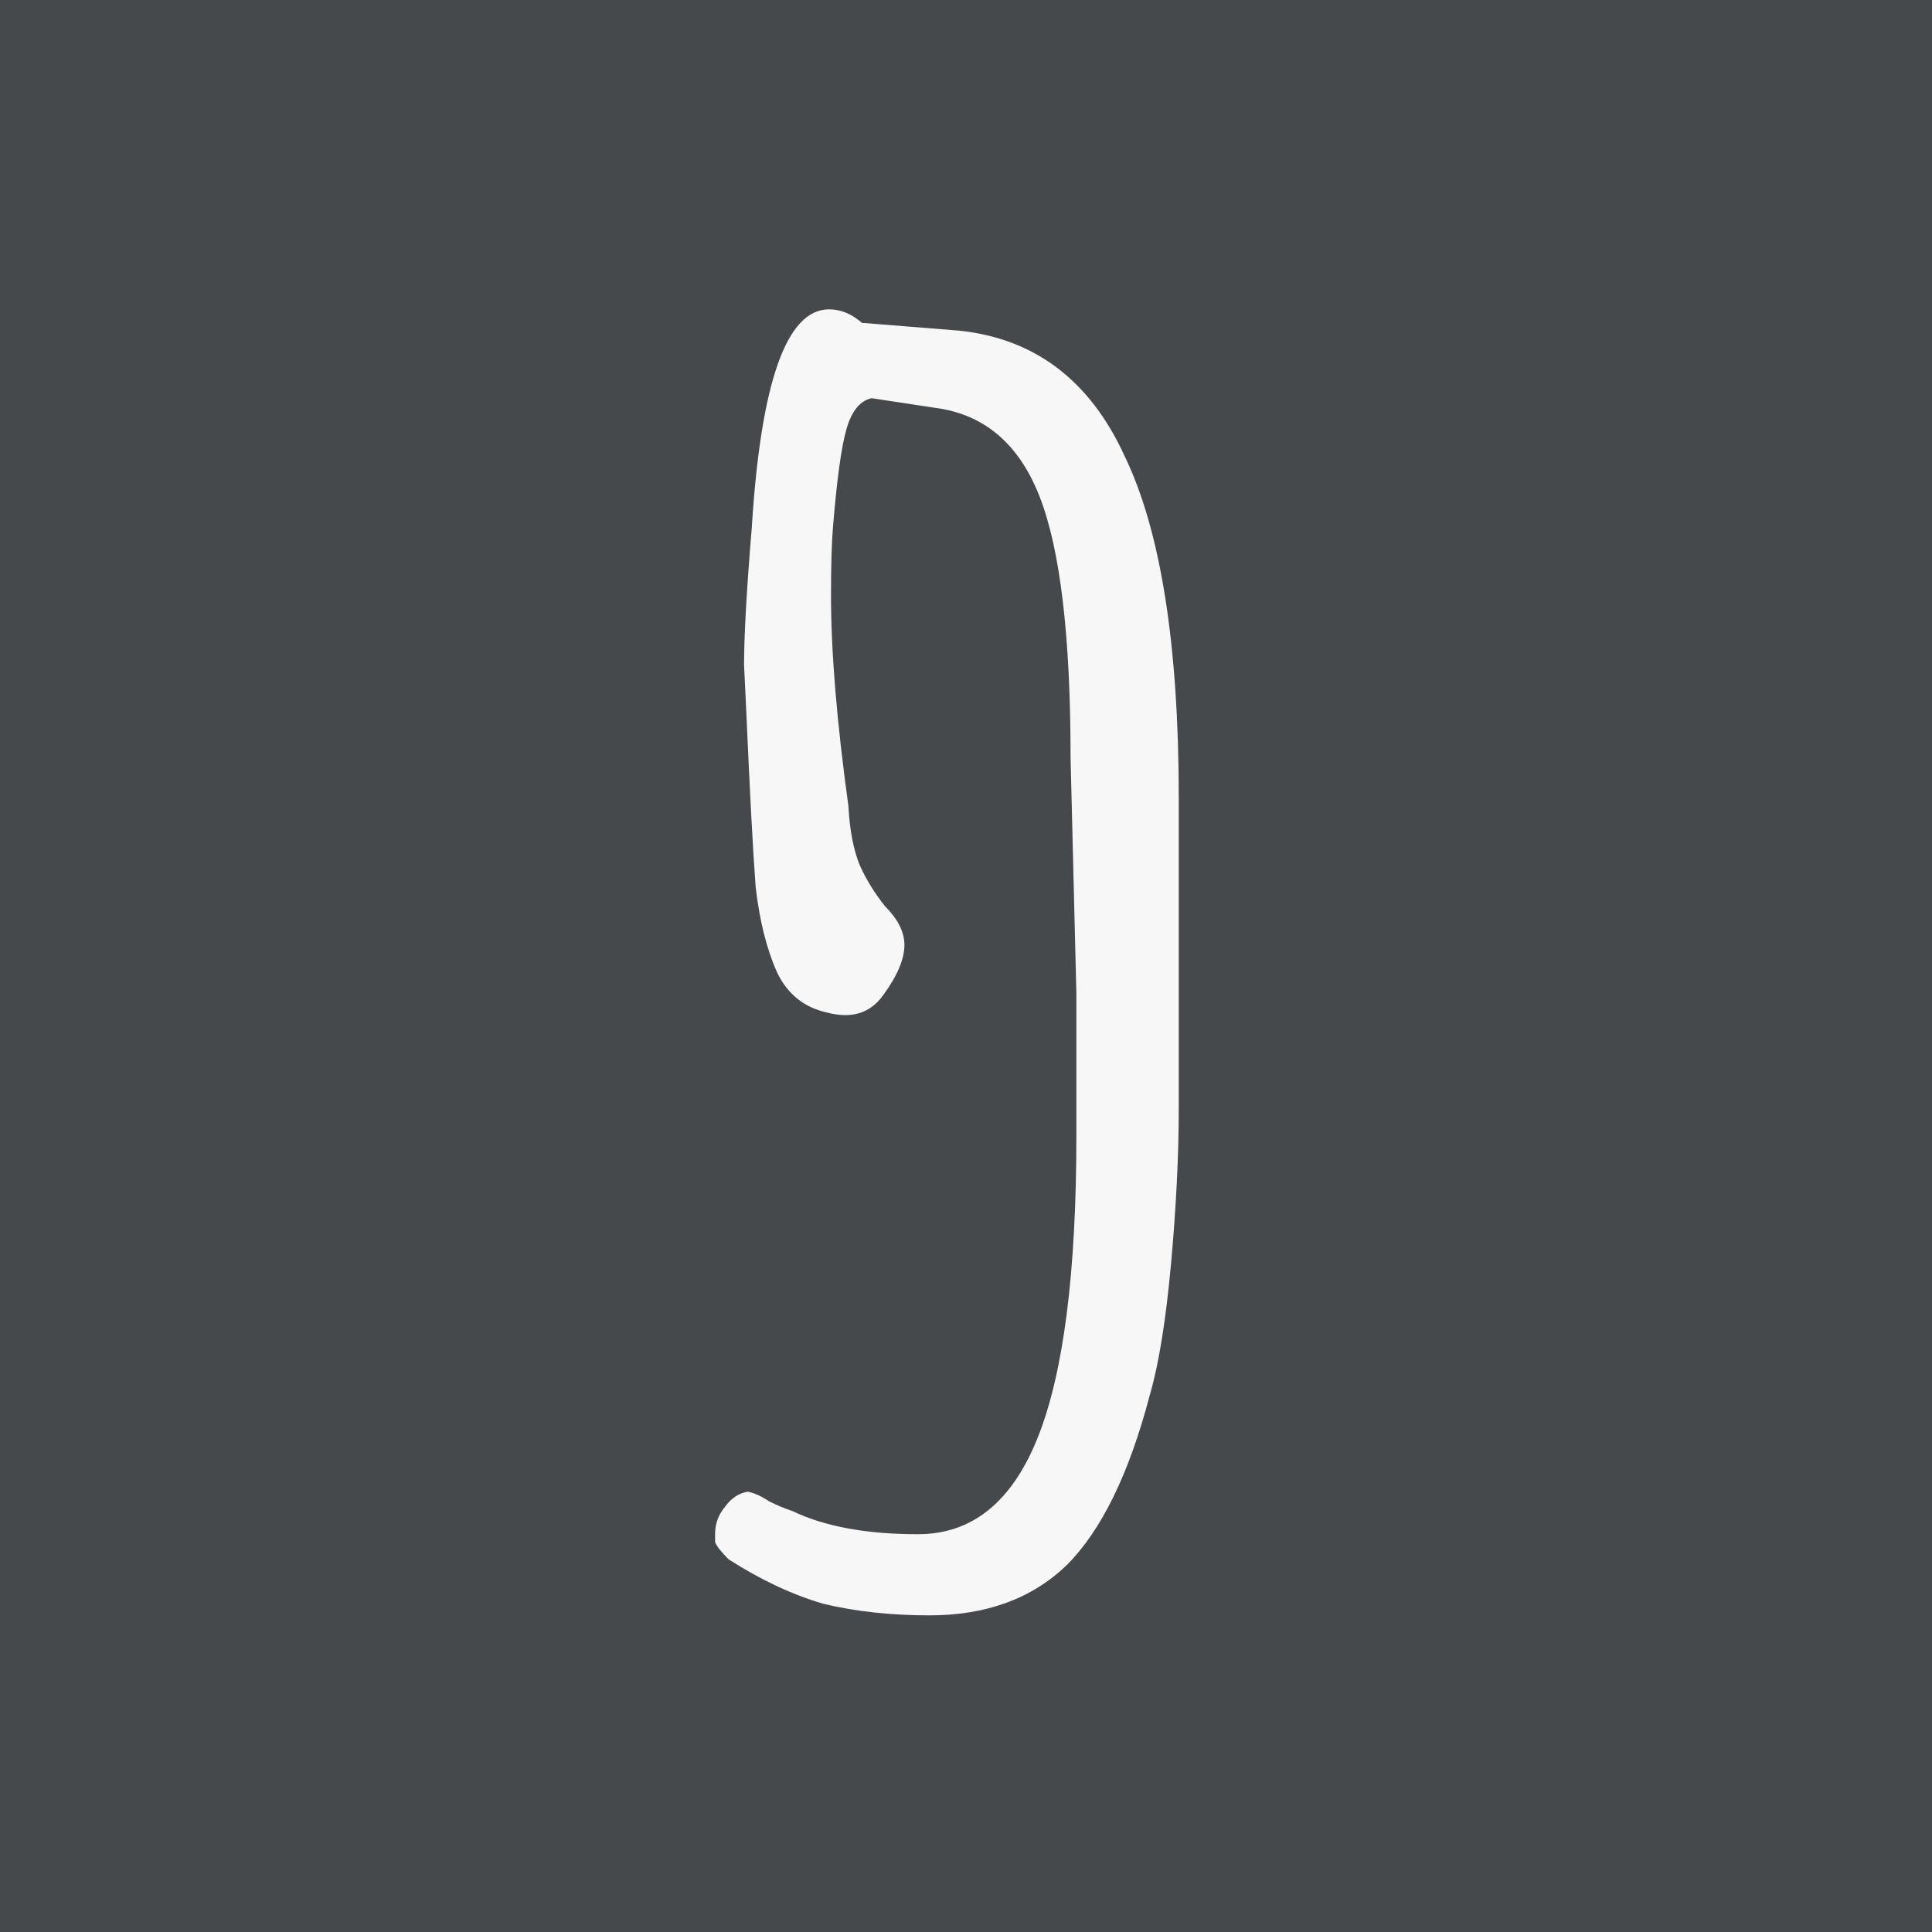
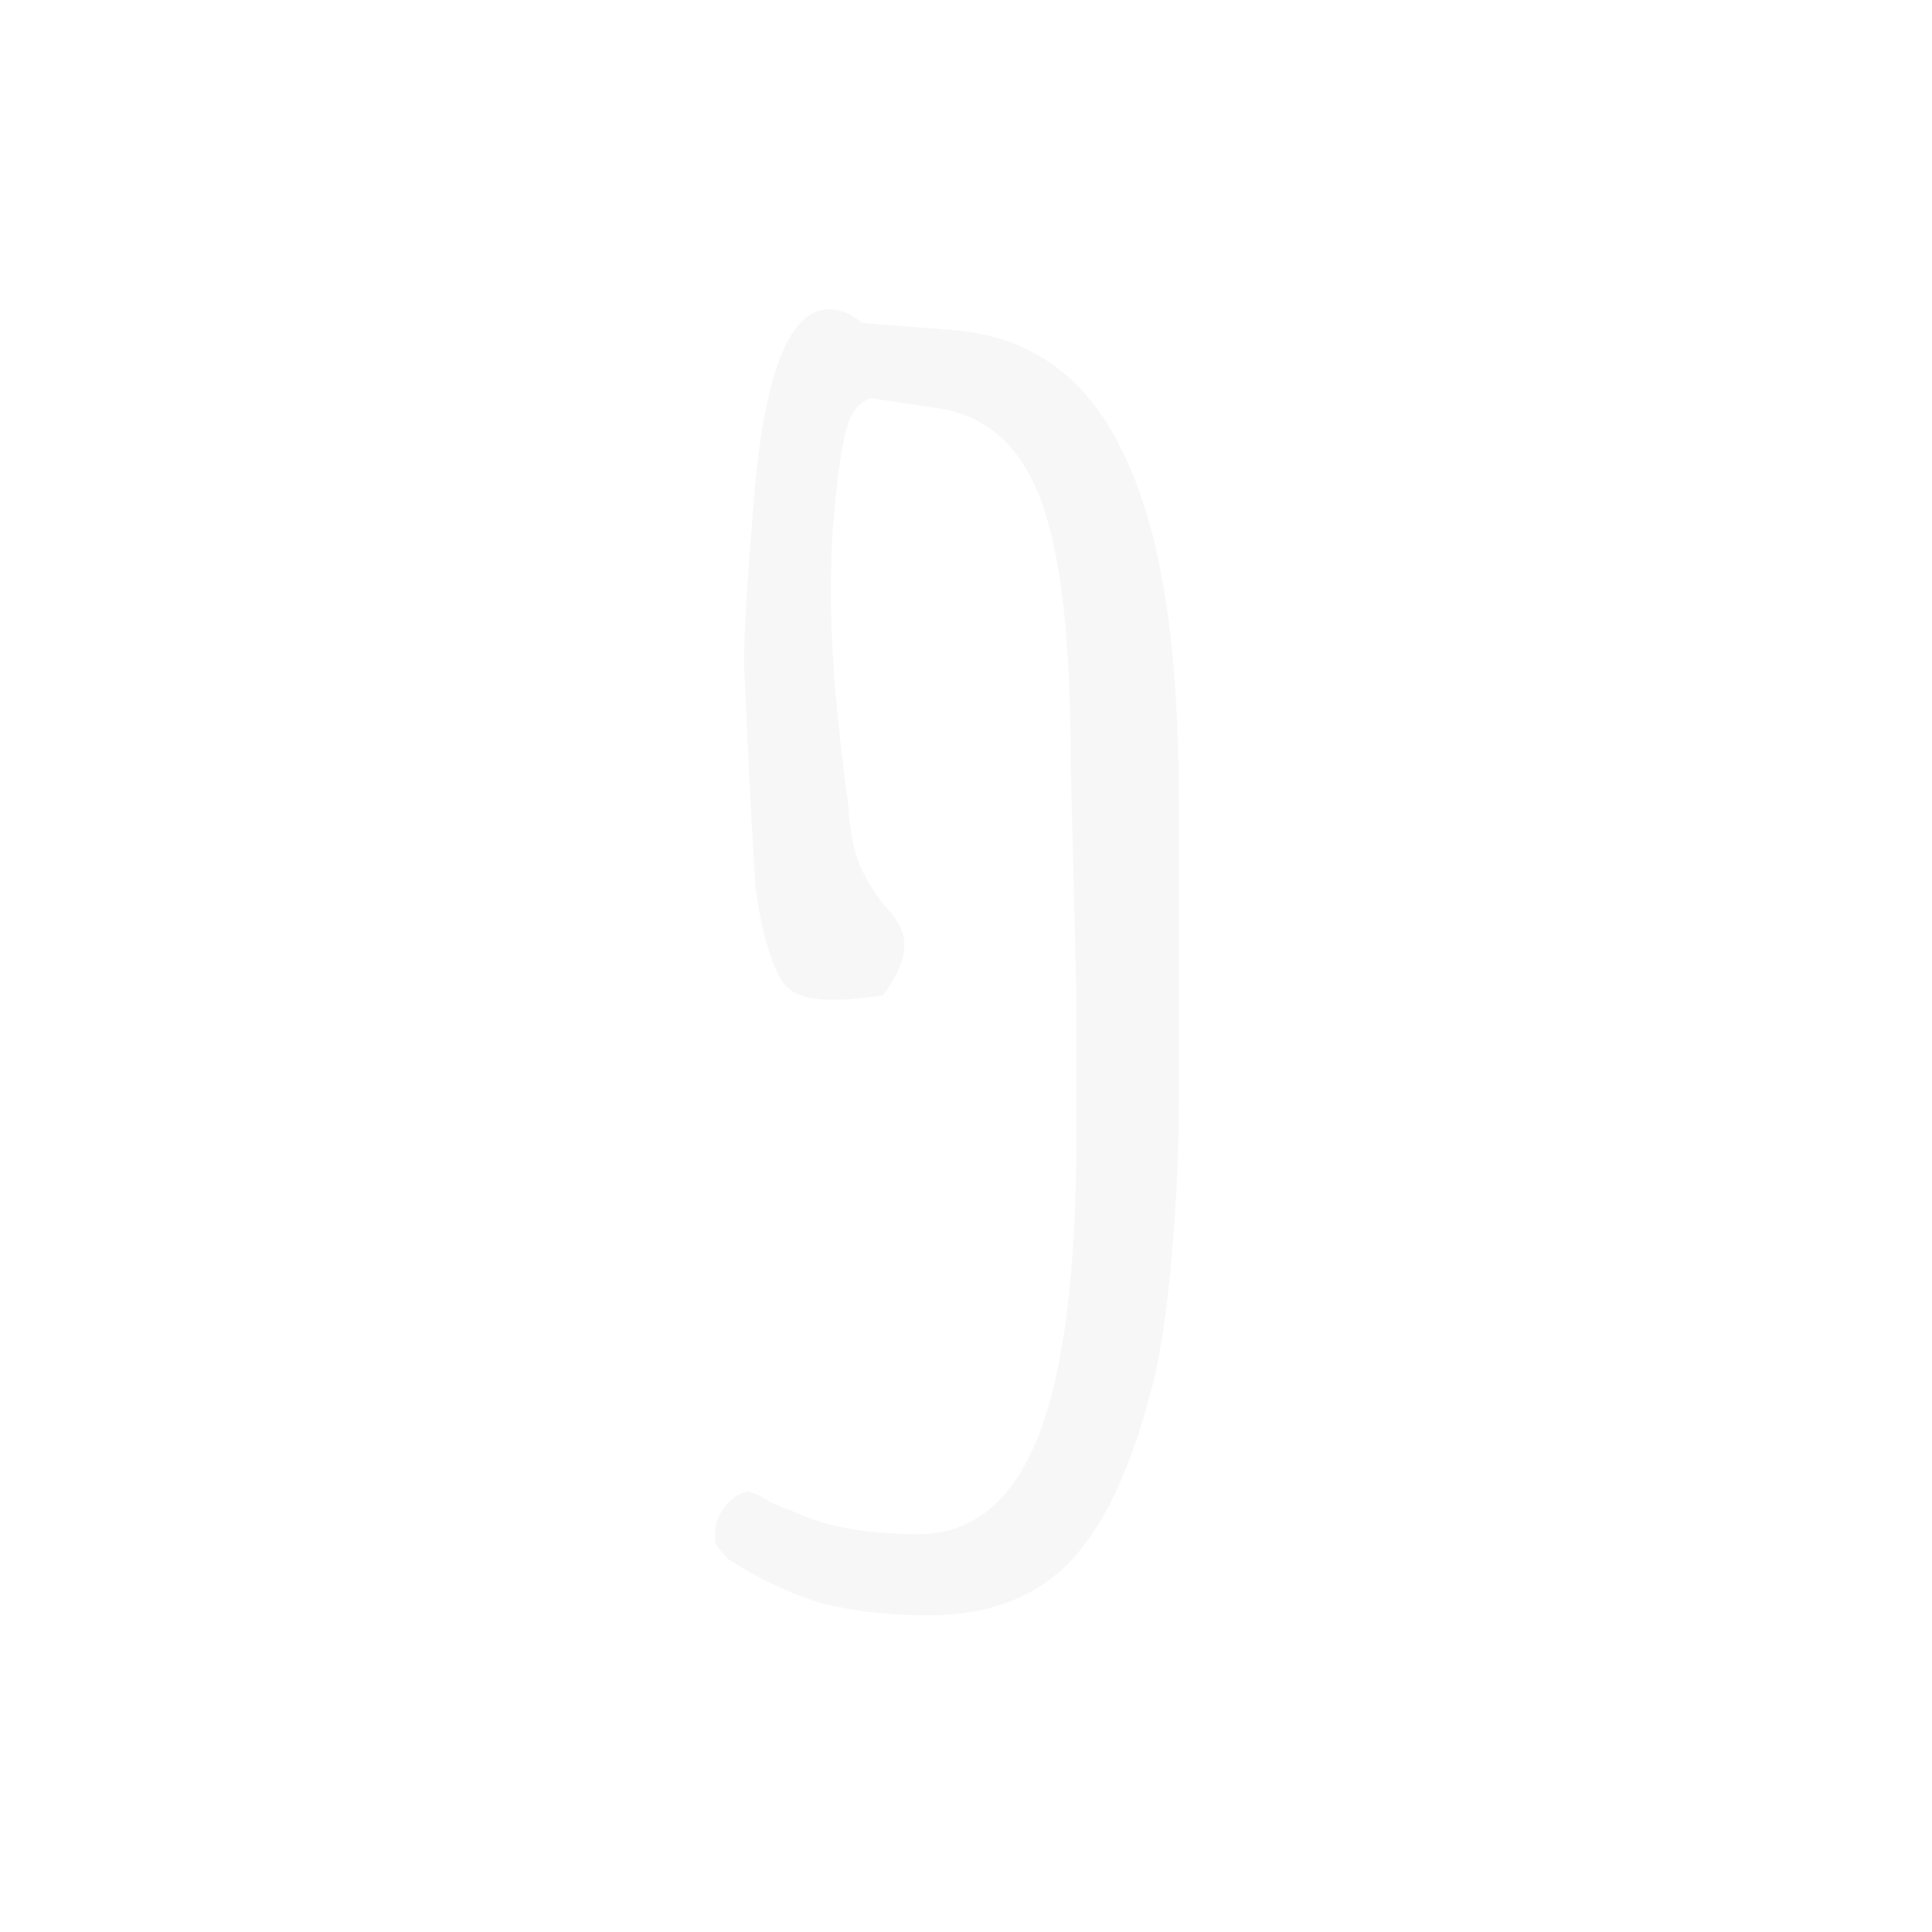
<svg xmlns="http://www.w3.org/2000/svg" width="120" height="120" viewBox="0 0 120 120" fill="none">
-   <rect width="120" height="120" fill="#45494C" />
-   <path d="M57.735 100.333C55.335 100.333 53.135 100.093 51.135 99.613C49.215 99.053 47.255 98.133 45.255 96.853C44.775 96.373 44.495 96.013 44.415 95.773V95.293C44.415 94.653 44.615 94.093 45.015 93.613C45.415 93.053 45.895 92.733 46.455 92.653C46.855 92.733 47.295 92.933 47.775 93.253C48.255 93.493 48.735 93.693 49.215 93.853C51.215 94.813 53.815 95.293 57.015 95.293C60.375 95.293 62.855 93.293 64.455 89.293C66.055 85.293 66.855 79.053 66.855 70.573V61.693L66.495 47.053C66.495 39.533 65.855 34.133 64.575 30.853C63.295 27.573 61.135 25.733 58.095 25.333L54.135 24.733C53.415 24.893 52.895 25.533 52.575 26.653C52.255 27.773 51.975 29.813 51.735 32.773C51.655 33.733 51.615 35.133 51.615 36.973C51.615 40.493 51.975 44.853 52.695 50.053C52.775 51.573 53.015 52.813 53.415 53.773C53.815 54.653 54.335 55.493 54.975 56.293C55.775 57.093 56.175 57.893 56.175 58.693C56.175 59.573 55.735 60.613 54.855 61.813C54.055 62.933 52.895 63.293 51.375 62.893C49.935 62.573 48.895 61.733 48.255 60.373C47.615 58.933 47.175 57.173 46.935 55.093C46.775 53.013 46.575 49.253 46.335 43.813L46.215 41.293C46.215 39.453 46.375 36.613 46.695 32.773C47.255 23.733 48.855 19.213 51.495 19.213C52.215 19.213 52.895 19.493 53.535 20.053L59.535 20.533C64.255 21.013 67.695 23.613 69.855 28.333C72.095 32.973 73.215 40.053 73.215 49.573V68.773C73.215 71.733 73.055 74.973 72.735 78.493C72.415 82.013 71.975 84.733 71.415 86.653C70.135 91.533 68.415 95.053 66.255 97.213C64.095 99.293 61.255 100.333 57.735 100.333Z" fill="#F7F7F7" />
+   <path d="M57.735 100.333C55.335 100.333 53.135 100.093 51.135 99.613C49.215 99.053 47.255 98.133 45.255 96.853C44.775 96.373 44.495 96.013 44.415 95.773V95.293C44.415 94.653 44.615 94.093 45.015 93.613C45.415 93.053 45.895 92.733 46.455 92.653C46.855 92.733 47.295 92.933 47.775 93.253C48.255 93.493 48.735 93.693 49.215 93.853C51.215 94.813 53.815 95.293 57.015 95.293C60.375 95.293 62.855 93.293 64.455 89.293C66.055 85.293 66.855 79.053 66.855 70.573V61.693L66.495 47.053C66.495 39.533 65.855 34.133 64.575 30.853C63.295 27.573 61.135 25.733 58.095 25.333L54.135 24.733C53.415 24.893 52.895 25.533 52.575 26.653C52.255 27.773 51.975 29.813 51.735 32.773C51.655 33.733 51.615 35.133 51.615 36.973C51.615 40.493 51.975 44.853 52.695 50.053C52.775 51.573 53.015 52.813 53.415 53.773C53.815 54.653 54.335 55.493 54.975 56.293C55.775 57.093 56.175 57.893 56.175 58.693C56.175 59.573 55.735 60.613 54.855 61.813C49.935 62.573 48.895 61.733 48.255 60.373C47.615 58.933 47.175 57.173 46.935 55.093C46.775 53.013 46.575 49.253 46.335 43.813L46.215 41.293C46.215 39.453 46.375 36.613 46.695 32.773C47.255 23.733 48.855 19.213 51.495 19.213C52.215 19.213 52.895 19.493 53.535 20.053L59.535 20.533C64.255 21.013 67.695 23.613 69.855 28.333C72.095 32.973 73.215 40.053 73.215 49.573V68.773C73.215 71.733 73.055 74.973 72.735 78.493C72.415 82.013 71.975 84.733 71.415 86.653C70.135 91.533 68.415 95.053 66.255 97.213C64.095 99.293 61.255 100.333 57.735 100.333Z" fill="#F7F7F7" />
</svg>